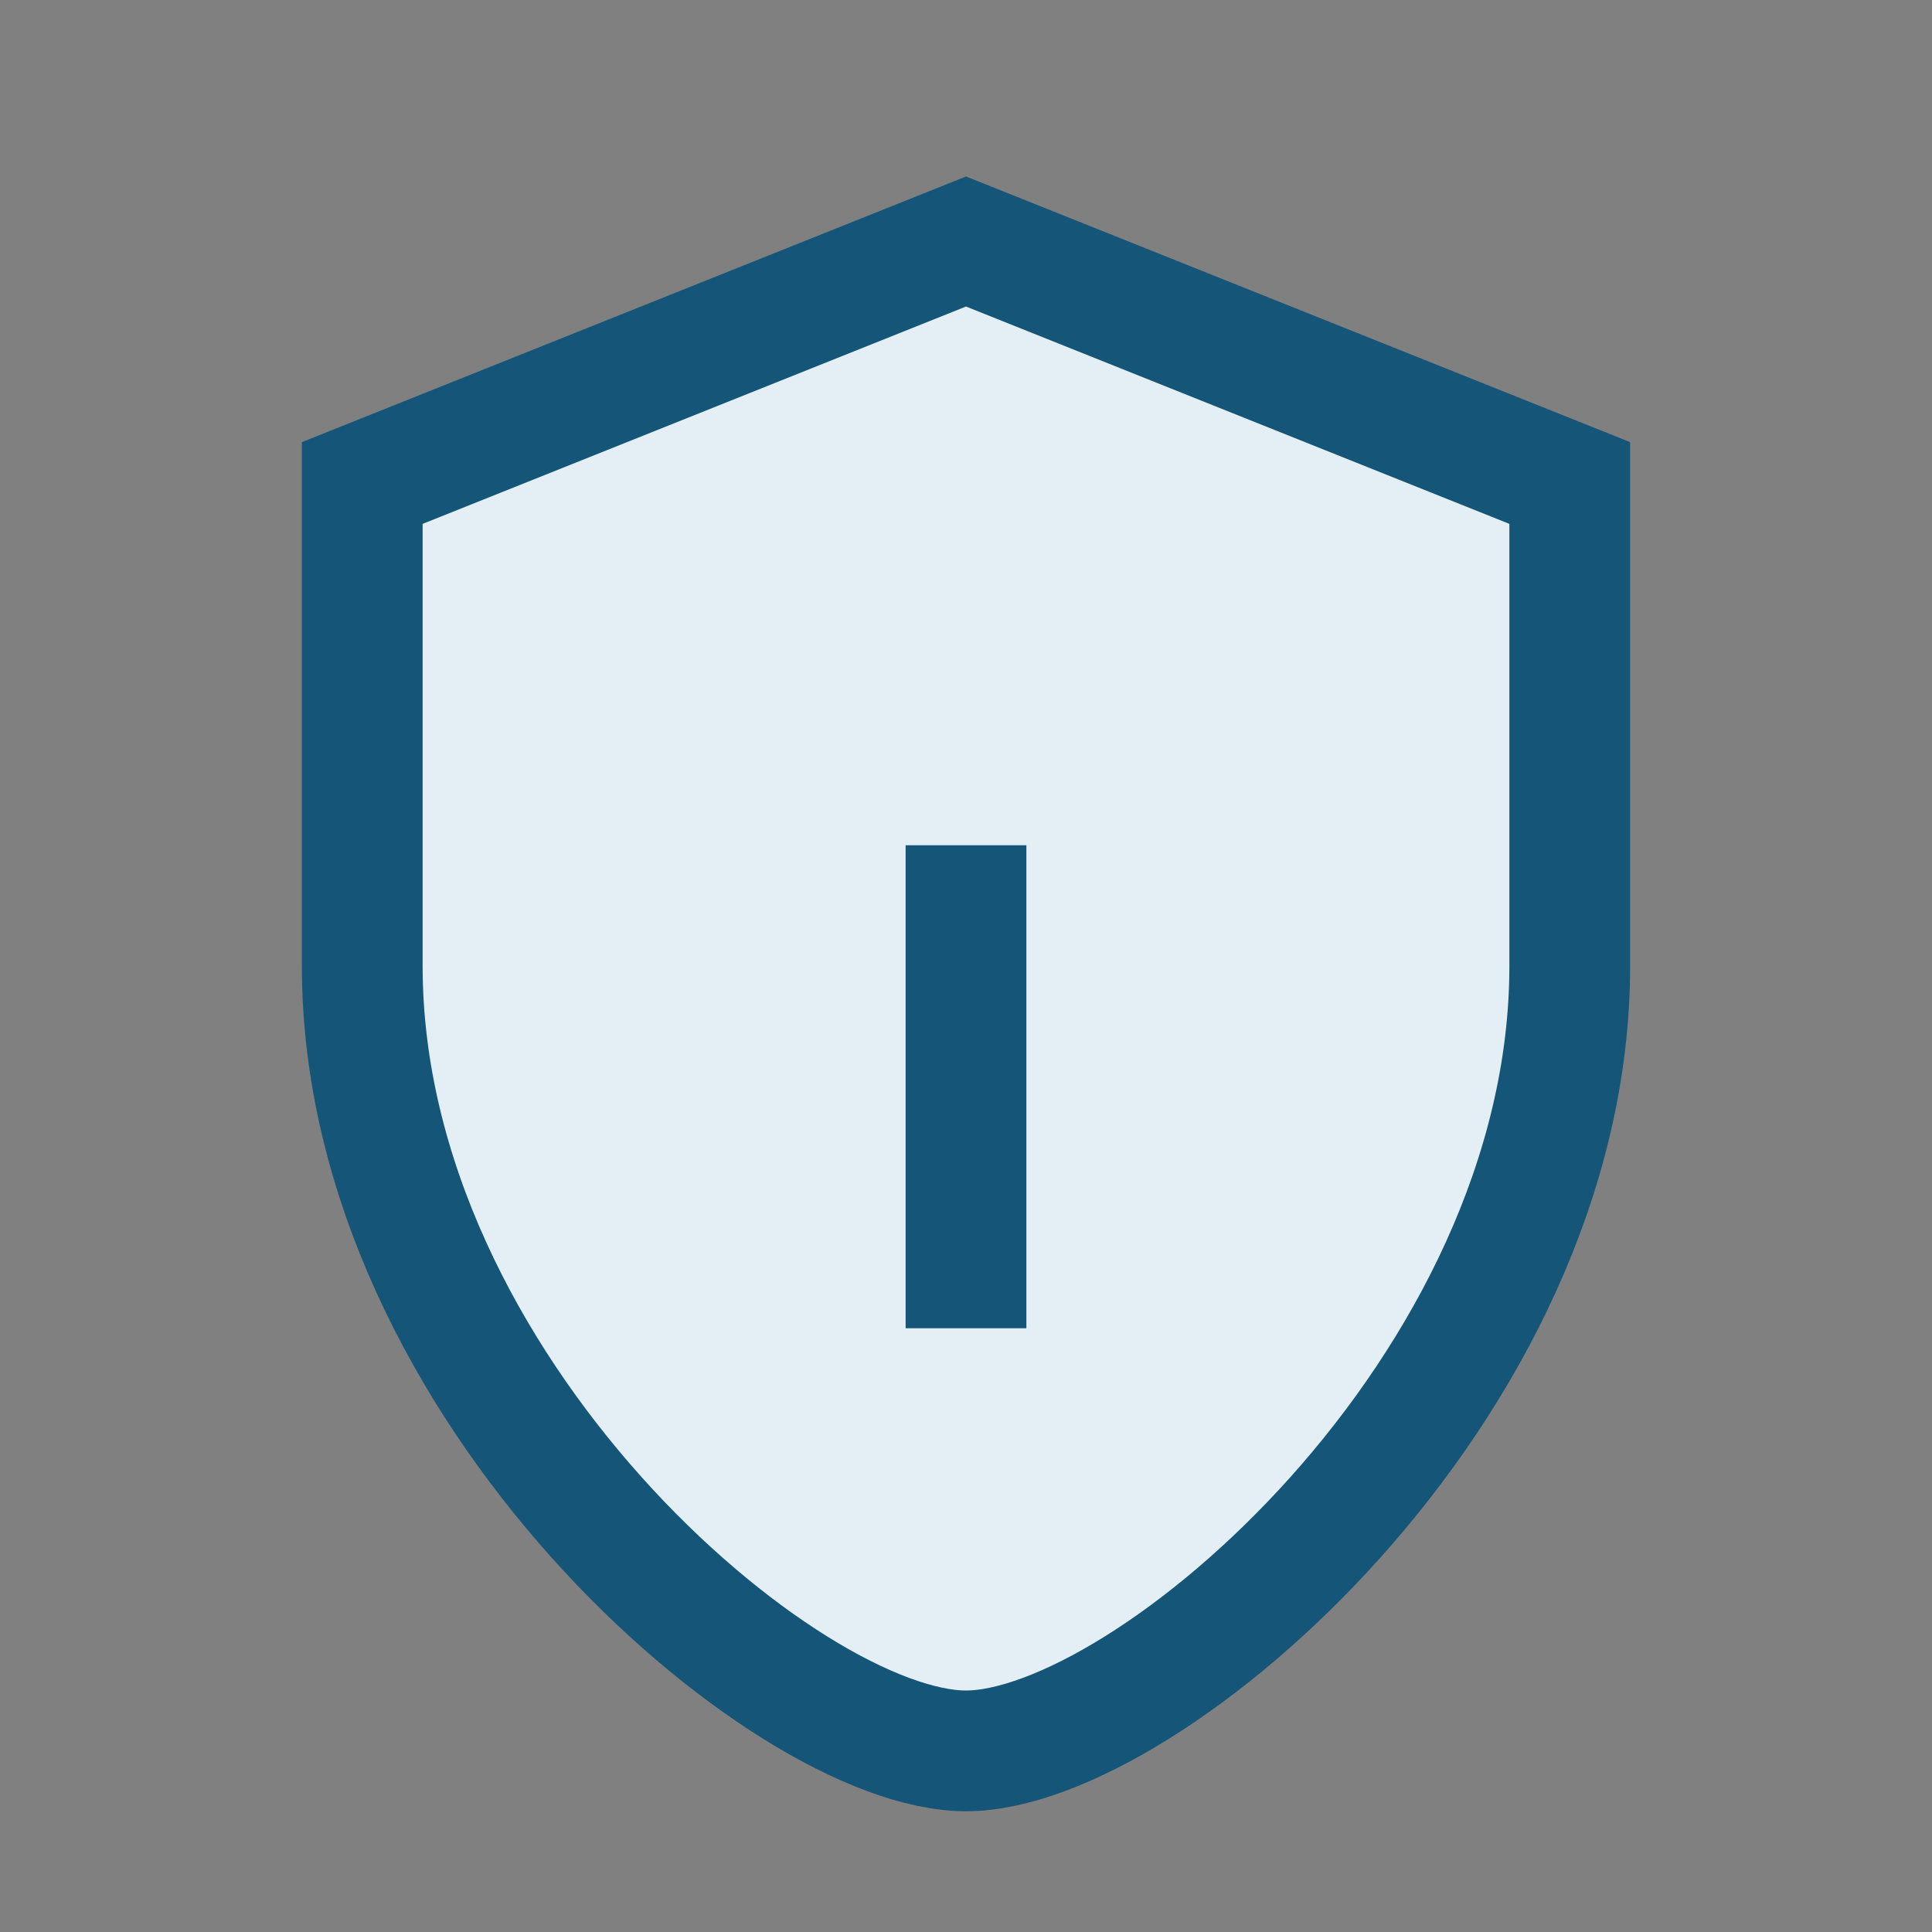
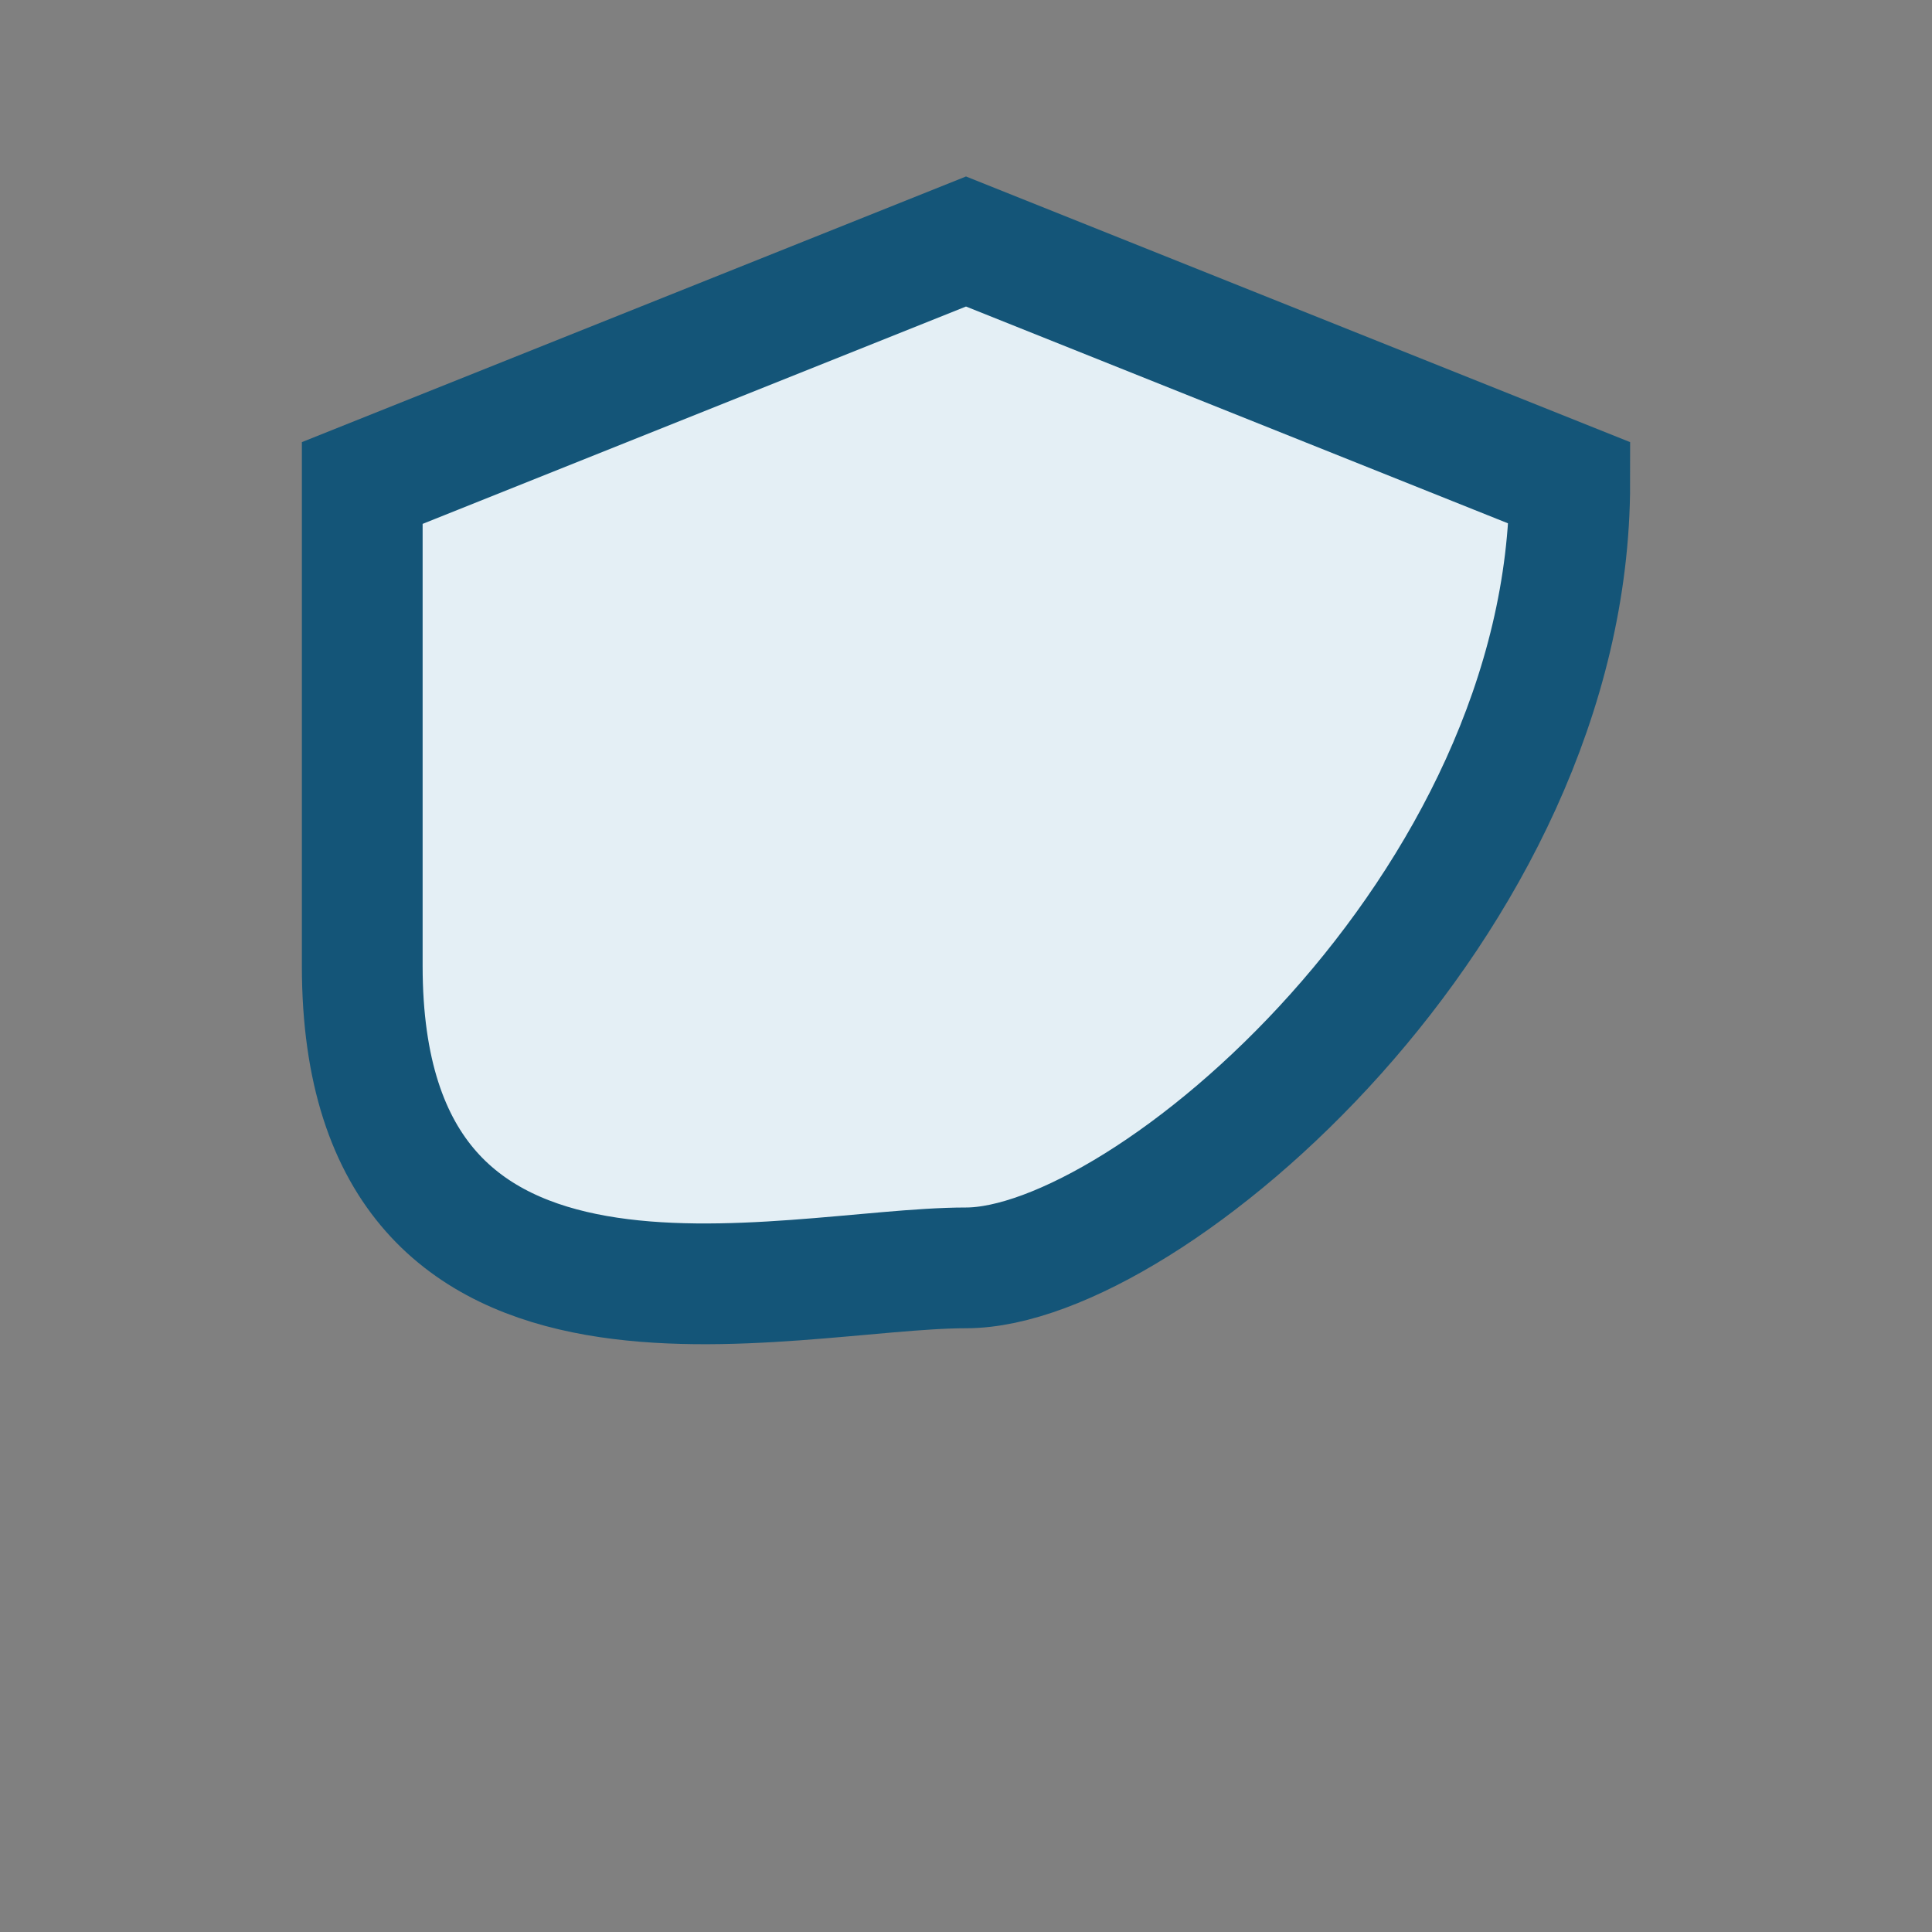
<svg xmlns="http://www.w3.org/2000/svg" width="32" height="32" viewBox="0 0 32 32">
  <rect x="0" y="0" width="32" height="32" fill="#808080" stroke="none" />
-   <path d="M16 4l10 4v8c0 7-7 13-10 13S6 23 6 16V8l10-4z" fill="#E4EFF5" stroke="#145578" stroke-width="2" />
-   <path d="M16 14v8" stroke="#145578" stroke-width="2" />
+   <path d="M16 4l10 4c0 7-7 13-10 13S6 23 6 16V8l10-4z" fill="#E4EFF5" stroke="#145578" stroke-width="2" />
</svg>